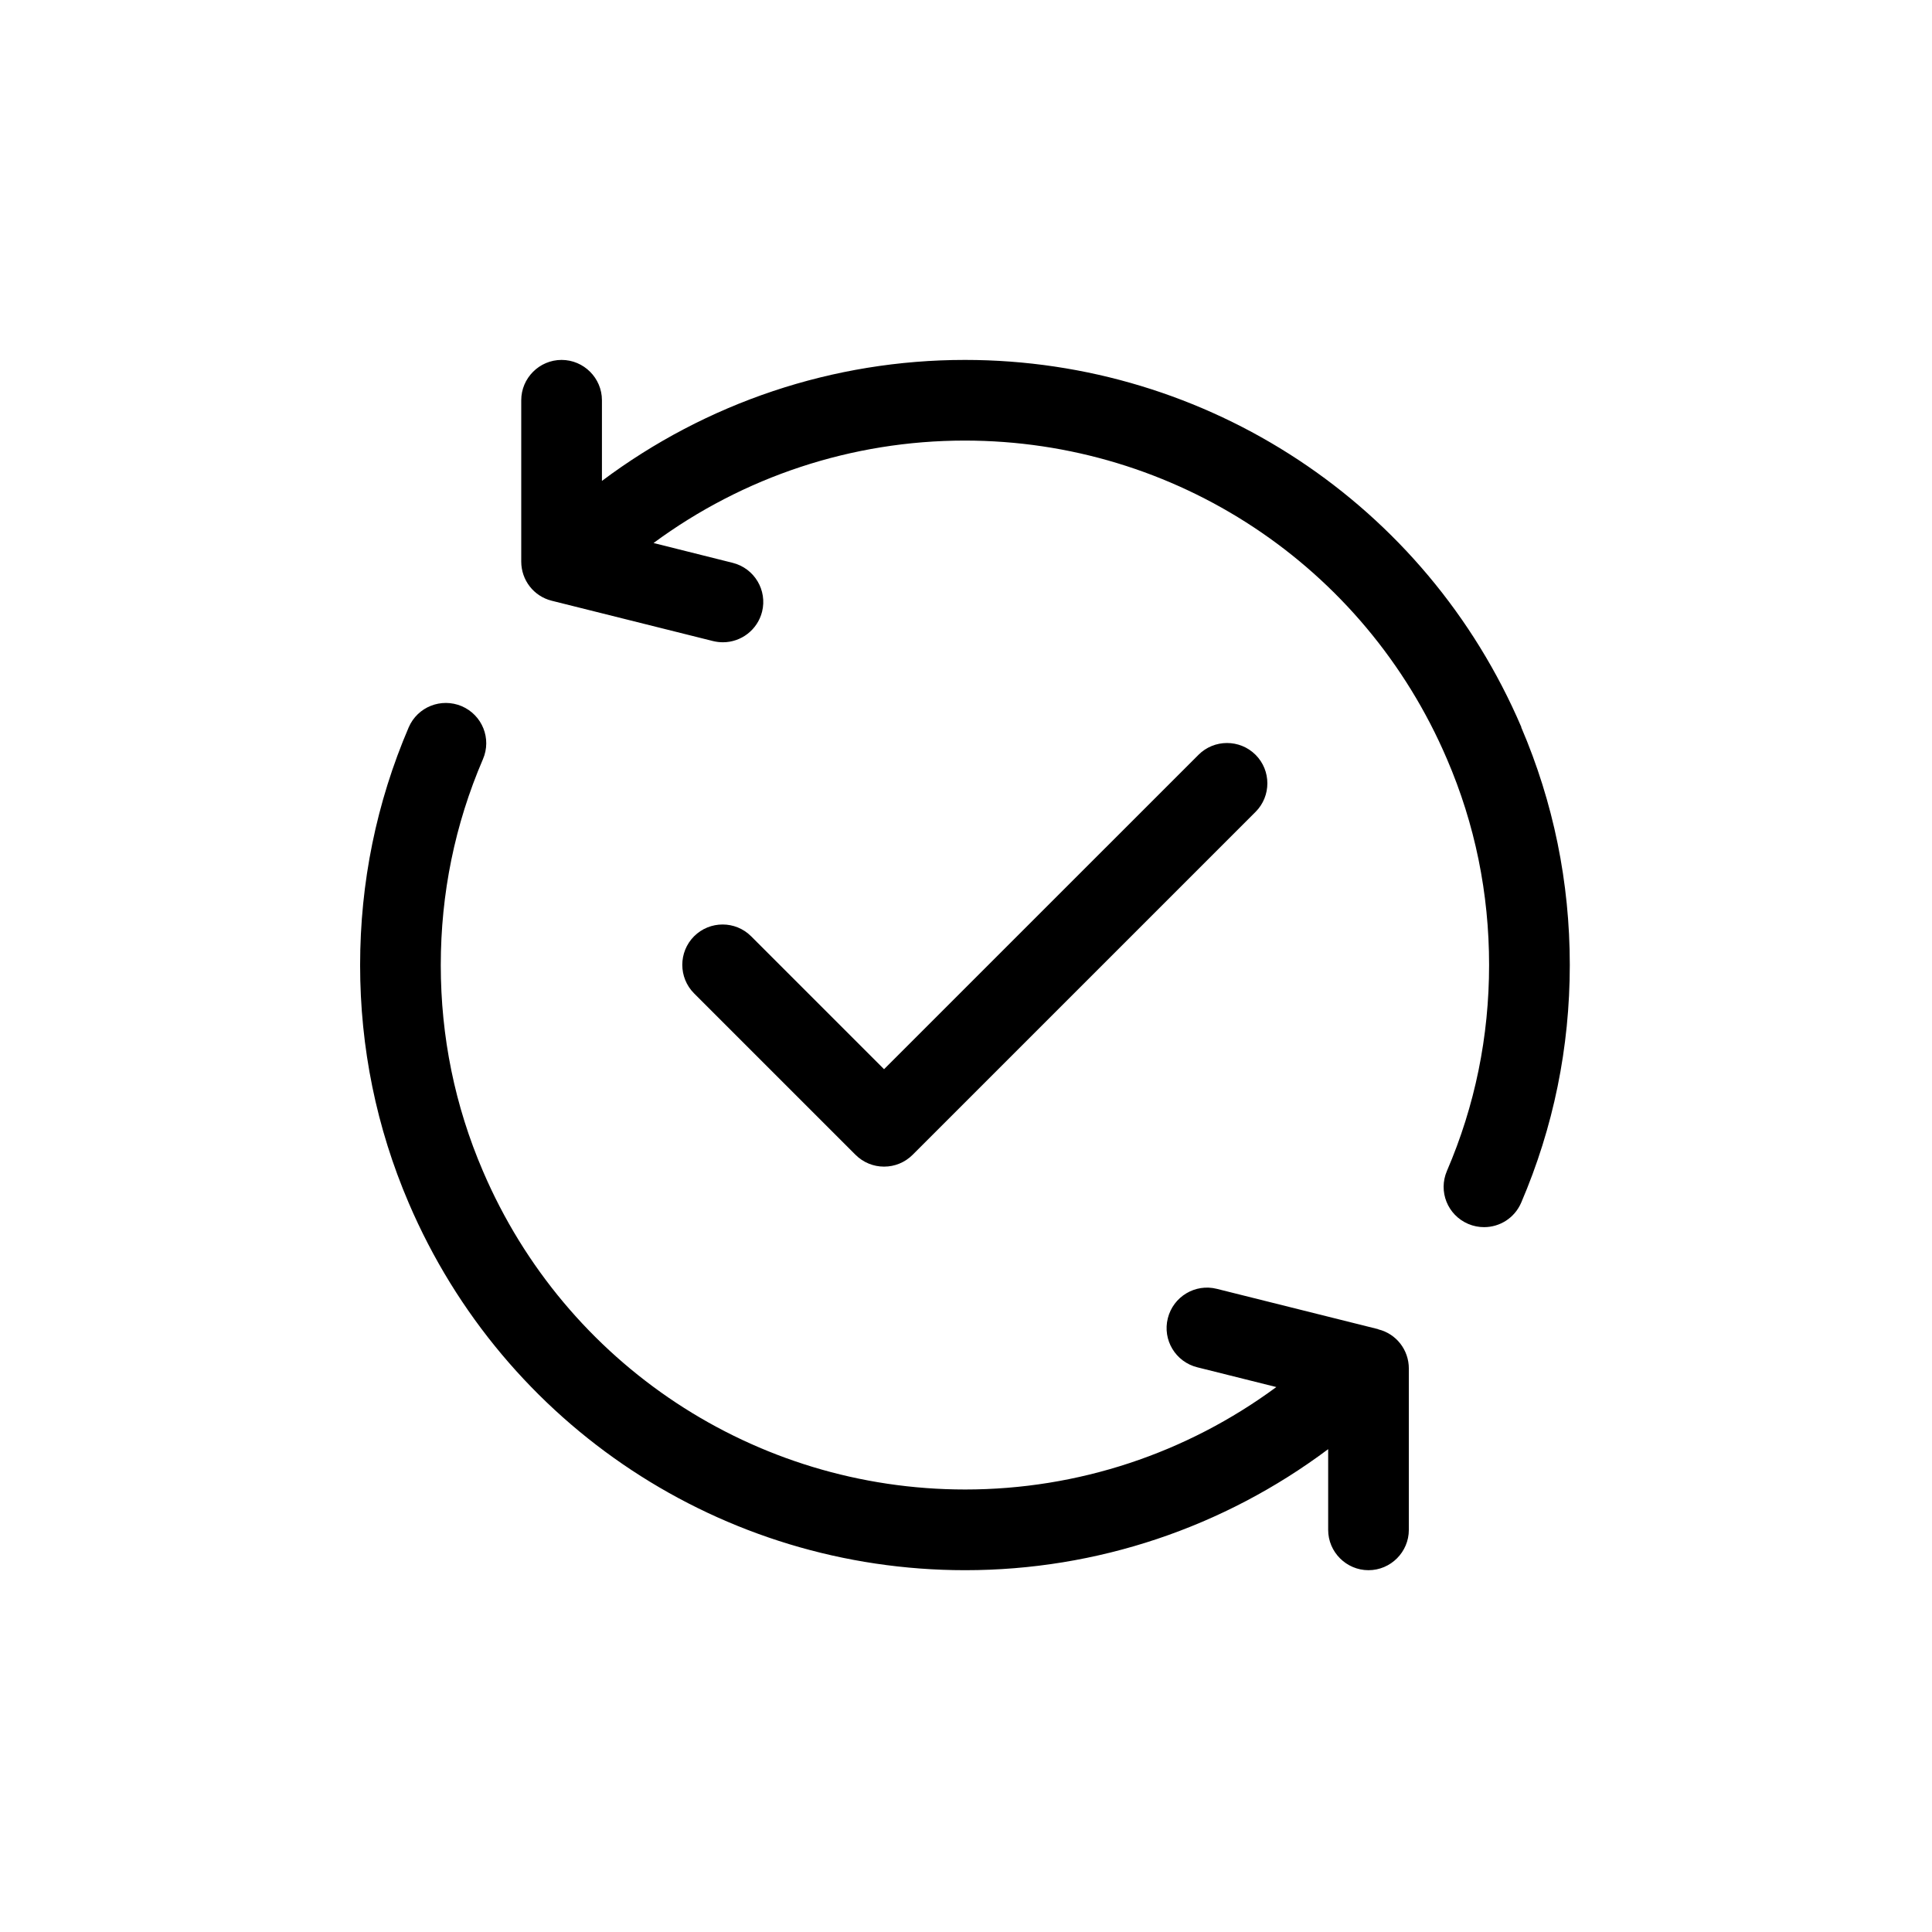
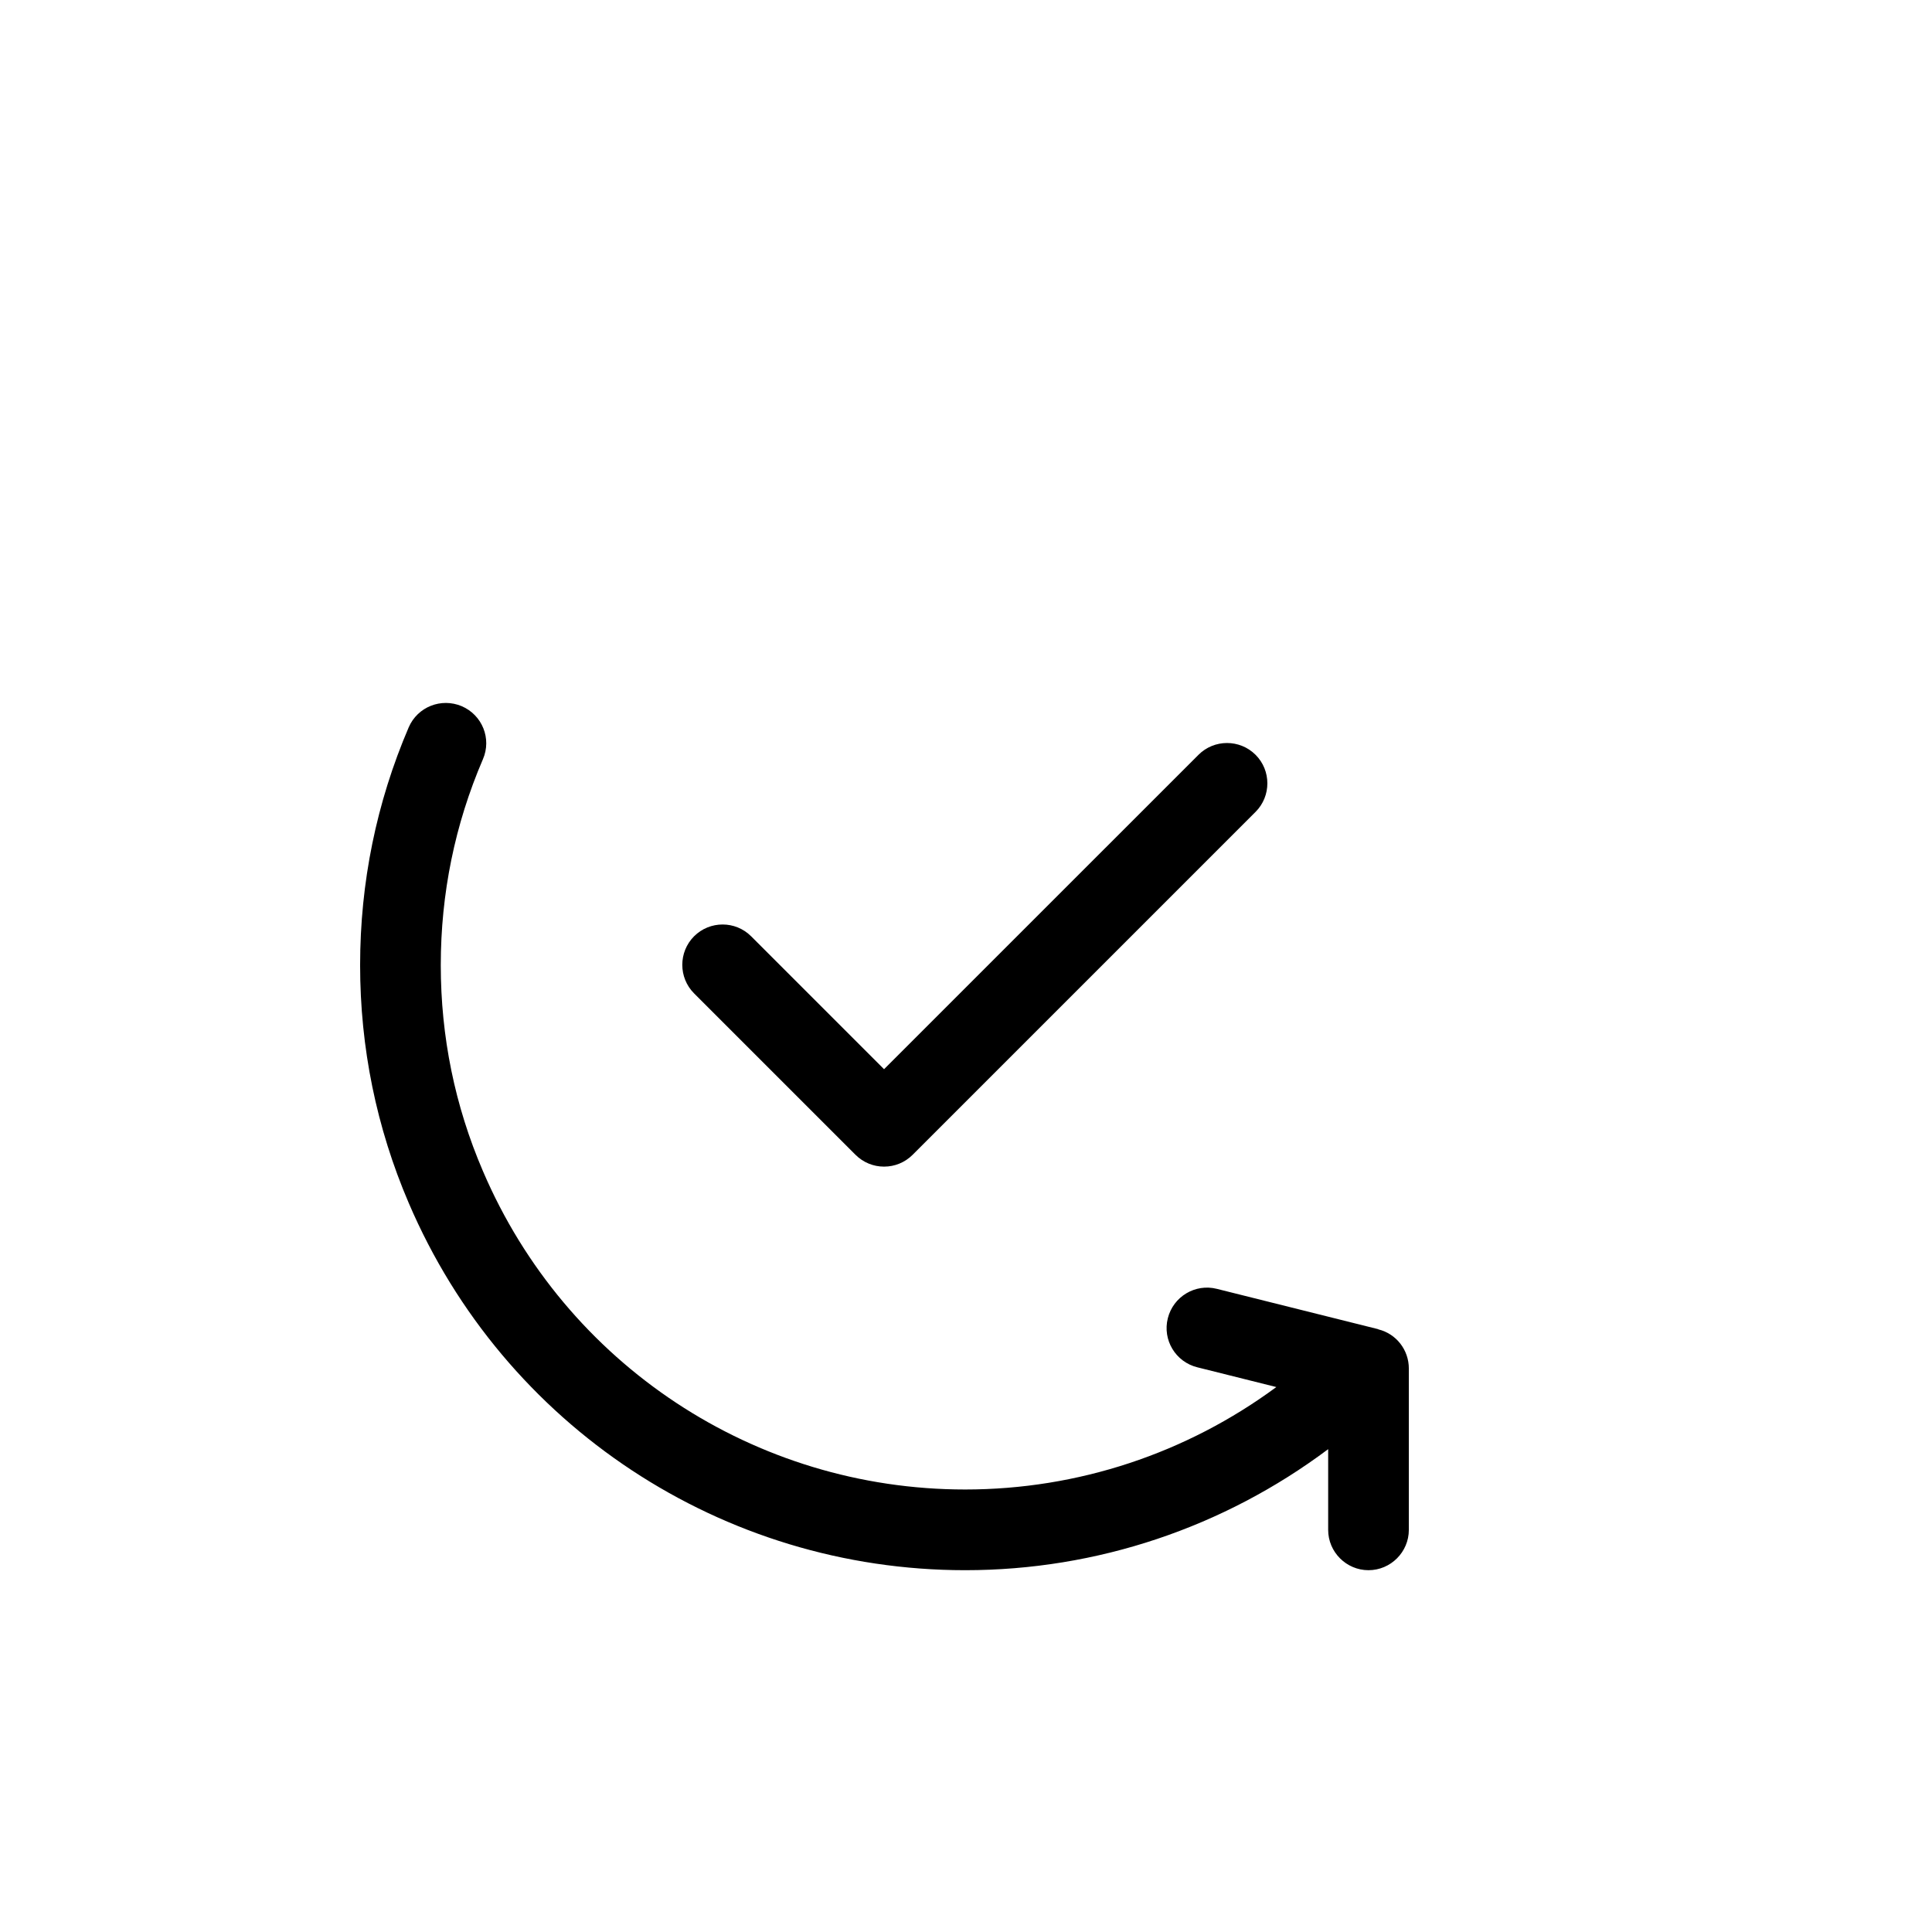
<svg xmlns="http://www.w3.org/2000/svg" width="250" zoomAndPan="magnify" viewBox="0 0 187.5 187.5" height="250" preserveAspectRatio="xMidYMid meet" version="1.2">
  <defs>
    <clipPath id="2f7dc82992">
-       <path d="M 50 34.93 L 152.367 34.93 L 152.367 120 L 50 120 Z M 50 34.93 " />
-     </clipPath>
+       </clipPath>
    <clipPath id="813529fcbd">
      <path d="M 34.93 68 L 137 68 L 137 152.367 L 34.93 152.367 Z M 34.93 68 " />
    </clipPath>
  </defs>
  <g id="1e680c4c14">
    <g clip-rule="nonzero" clip-path="url(#2f7dc82992)">
      <path style=" stroke:none;fill-rule:nonzero;fill:#000000;fill-opacity:1;" d="M 147.648 70.57 C 138.391 48.922 117.195 34.93 93.648 34.93 C 80.848 34.93 68.555 39.078 58.418 46.672 L 58.418 38.844 C 58.418 36.691 56.656 34.93 54.5 34.93 C 52.348 34.93 50.586 36.691 50.586 38.844 L 50.586 54.5 C 50.586 56.301 51.801 57.867 53.543 58.301 L 69.199 62.215 C 69.516 62.293 69.848 62.332 70.16 62.332 C 71.922 62.332 73.508 61.137 73.957 59.375 C 74.484 57.281 73.215 55.148 71.098 54.621 L 63.426 52.699 C 72.156 46.262 82.688 42.758 93.629 42.758 C 114.043 42.758 132.402 54.895 140.426 73.664 C 143.148 79.984 144.516 86.699 144.516 93.648 C 144.516 100.598 143.148 107.309 140.426 113.633 C 139.566 115.629 140.484 117.918 142.48 118.777 C 142.992 118.996 143.52 119.094 144.027 119.094 C 145.555 119.094 146.984 118.211 147.629 116.723 C 150.762 109.422 152.348 101.652 152.348 93.648 C 152.348 85.641 150.762 77.871 147.629 70.57 Z M 147.648 70.57 " />
    </g>
    <g clip-rule="nonzero" clip-path="url(#813529fcbd)">
      <path style=" stroke:none;fill-rule:nonzero;fill:#000000;fill-opacity:1;" d="M 133.754 128.996 L 118.094 125.082 C 116 124.555 113.867 125.824 113.336 127.938 C 112.809 130.035 114.082 132.168 116.195 132.695 L 123.867 134.613 C 115.137 141.051 104.609 144.555 93.668 144.555 C 73.254 144.555 54.895 132.422 46.867 113.652 C 44.148 107.328 42.777 100.617 42.777 93.668 C 42.777 86.719 44.148 80.004 46.867 73.684 C 47.73 71.688 46.809 69.398 44.812 68.535 C 42.816 67.695 40.527 68.594 39.664 70.59 C 36.535 77.891 34.949 85.66 34.949 93.668 C 34.949 101.672 36.535 109.441 39.664 116.742 C 48.922 138.391 70.121 152.387 93.668 152.387 C 106.469 152.387 118.758 148.234 128.898 140.641 L 128.898 148.473 C 128.898 150.625 130.66 152.387 132.812 152.387 C 134.965 152.387 136.727 150.625 136.727 148.473 L 136.727 132.812 C 136.727 131.012 135.512 129.445 133.773 129.016 Z M 133.754 128.996 " />
    </g>
    <path style=" stroke:none;fill-rule:nonzero;fill:#000000;fill-opacity:1;" d="M 85.816 113.219 C 86.816 113.219 87.816 112.828 88.578 112.066 L 121.852 78.793 C 123.379 77.266 123.379 74.777 121.852 73.254 C 120.324 71.727 117.84 71.727 116.312 73.254 L 85.797 103.766 L 72.898 90.867 C 71.375 89.34 68.887 89.34 67.359 90.867 C 65.836 92.395 65.836 94.879 67.359 96.406 L 83.02 112.066 C 83.781 112.828 84.781 113.219 85.777 113.219 Z M 85.816 113.219 " />
  </g>
</svg>